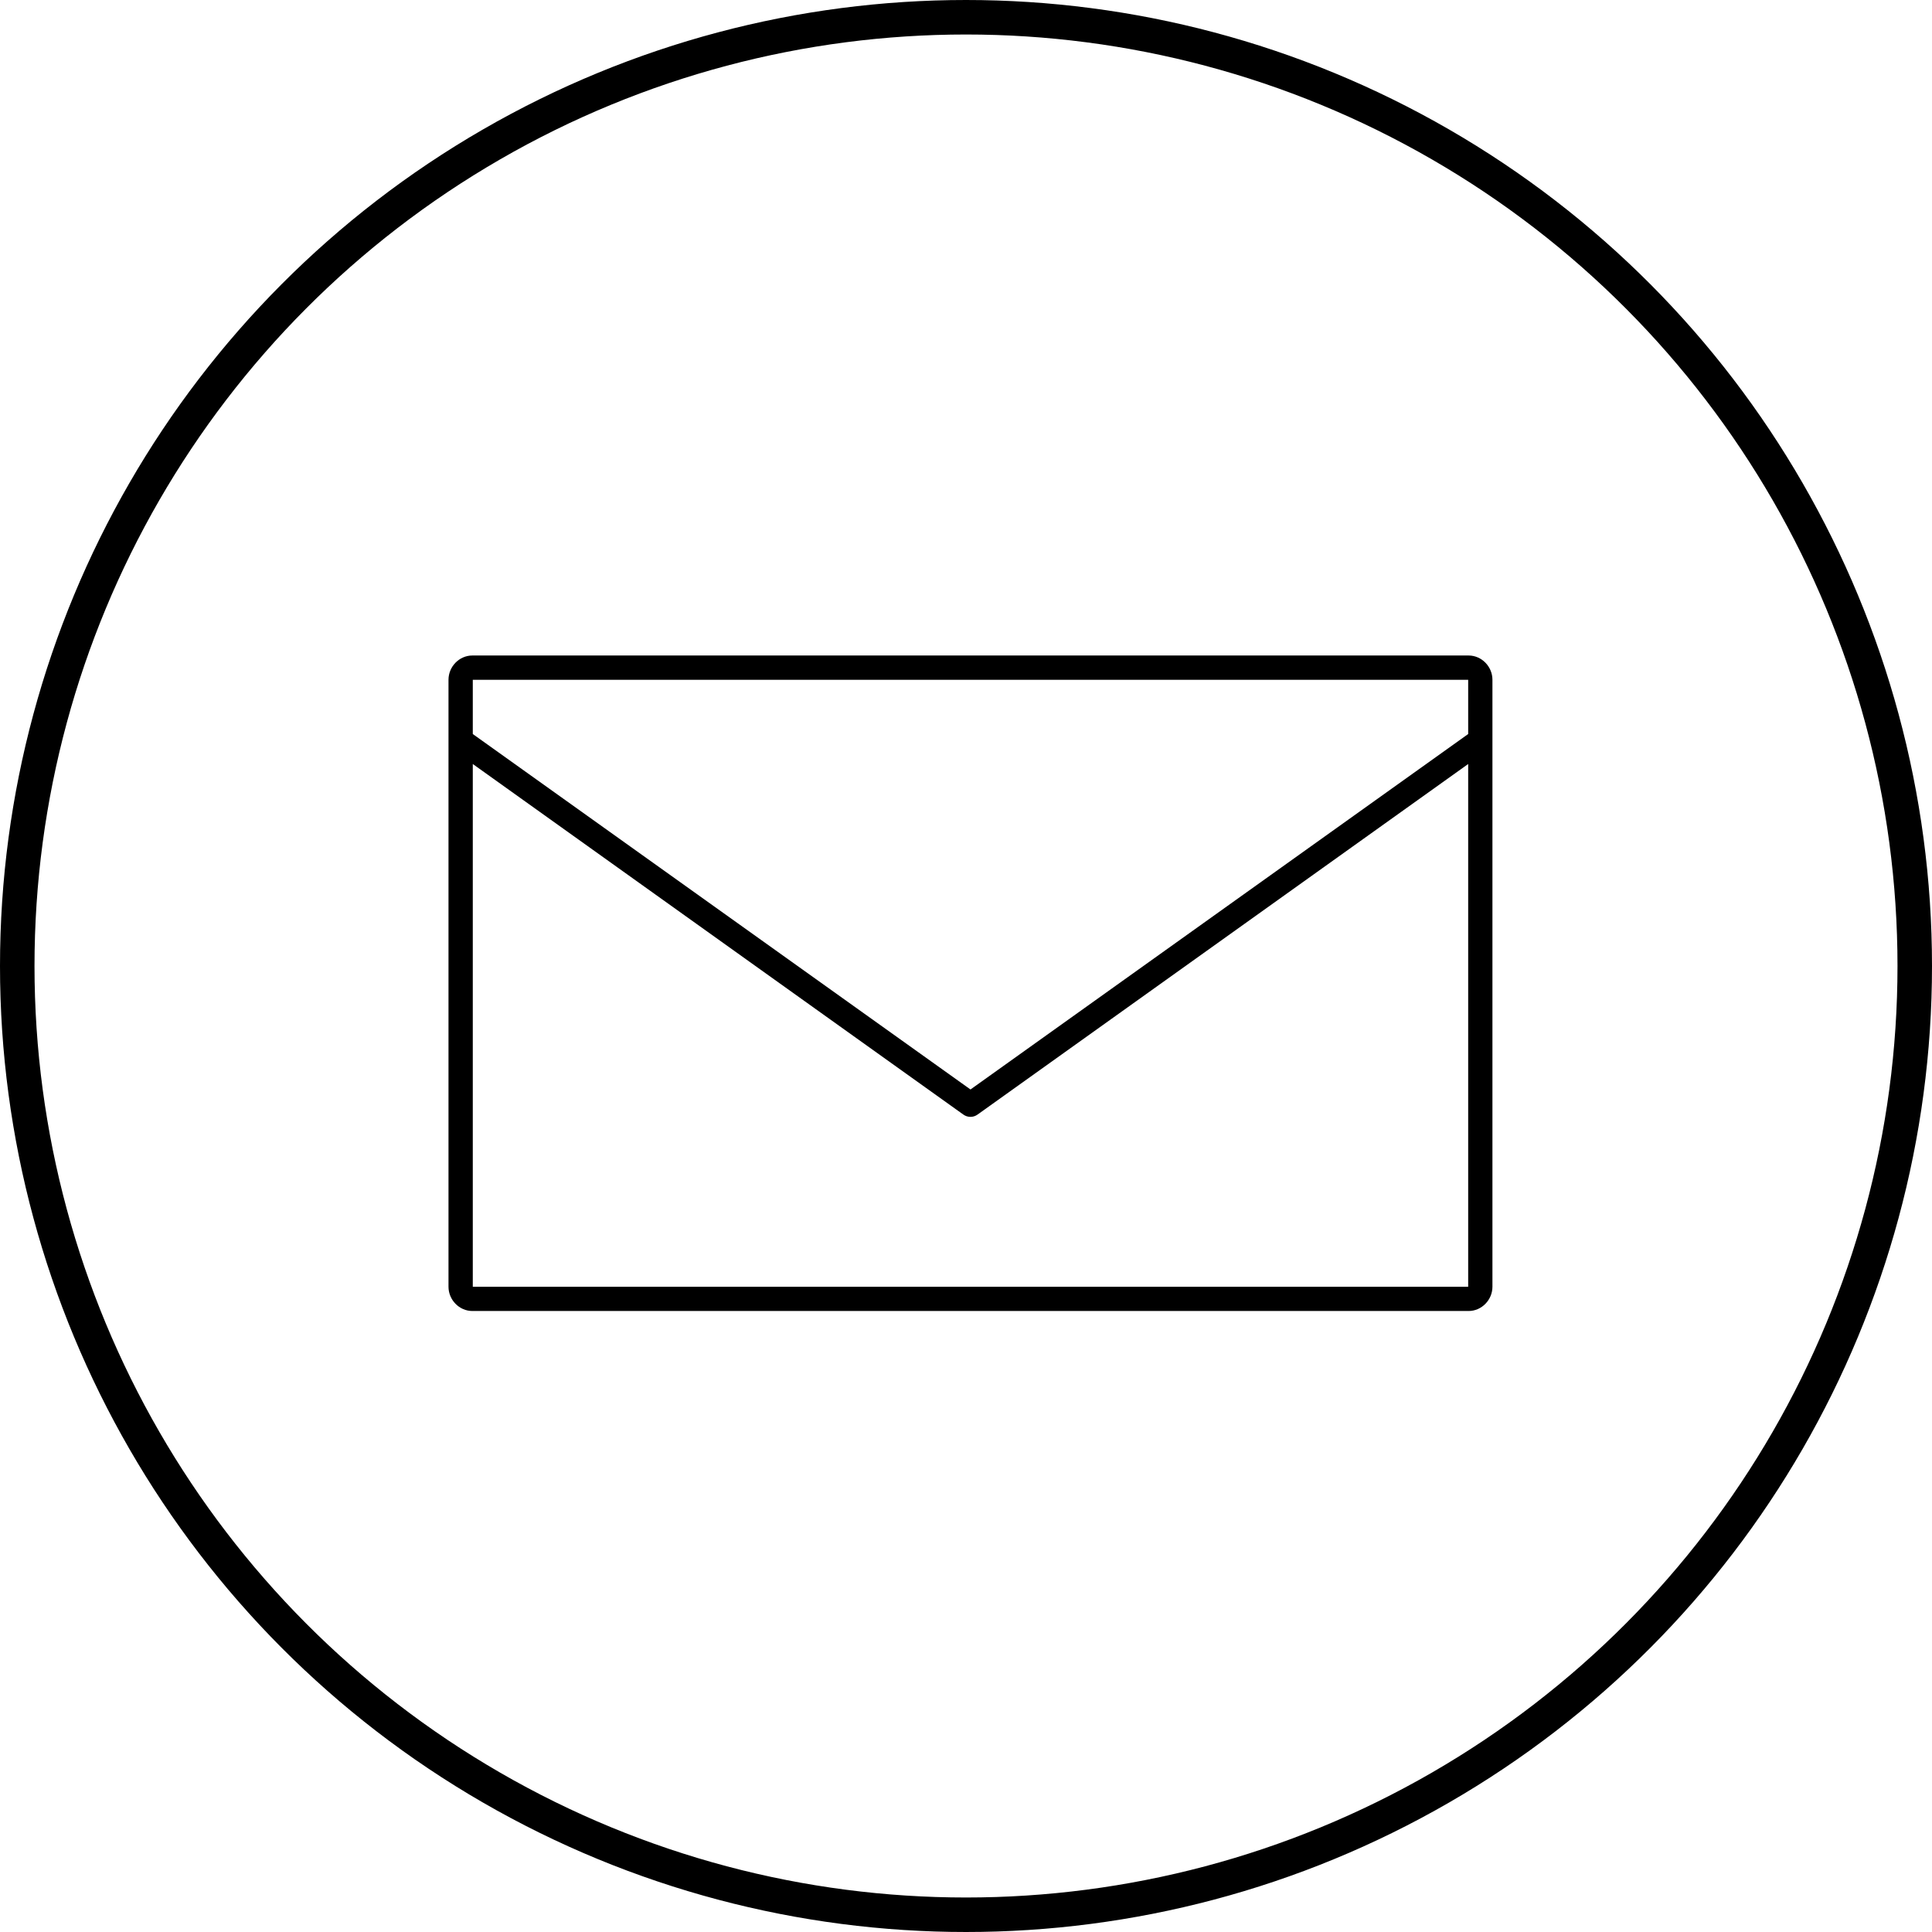
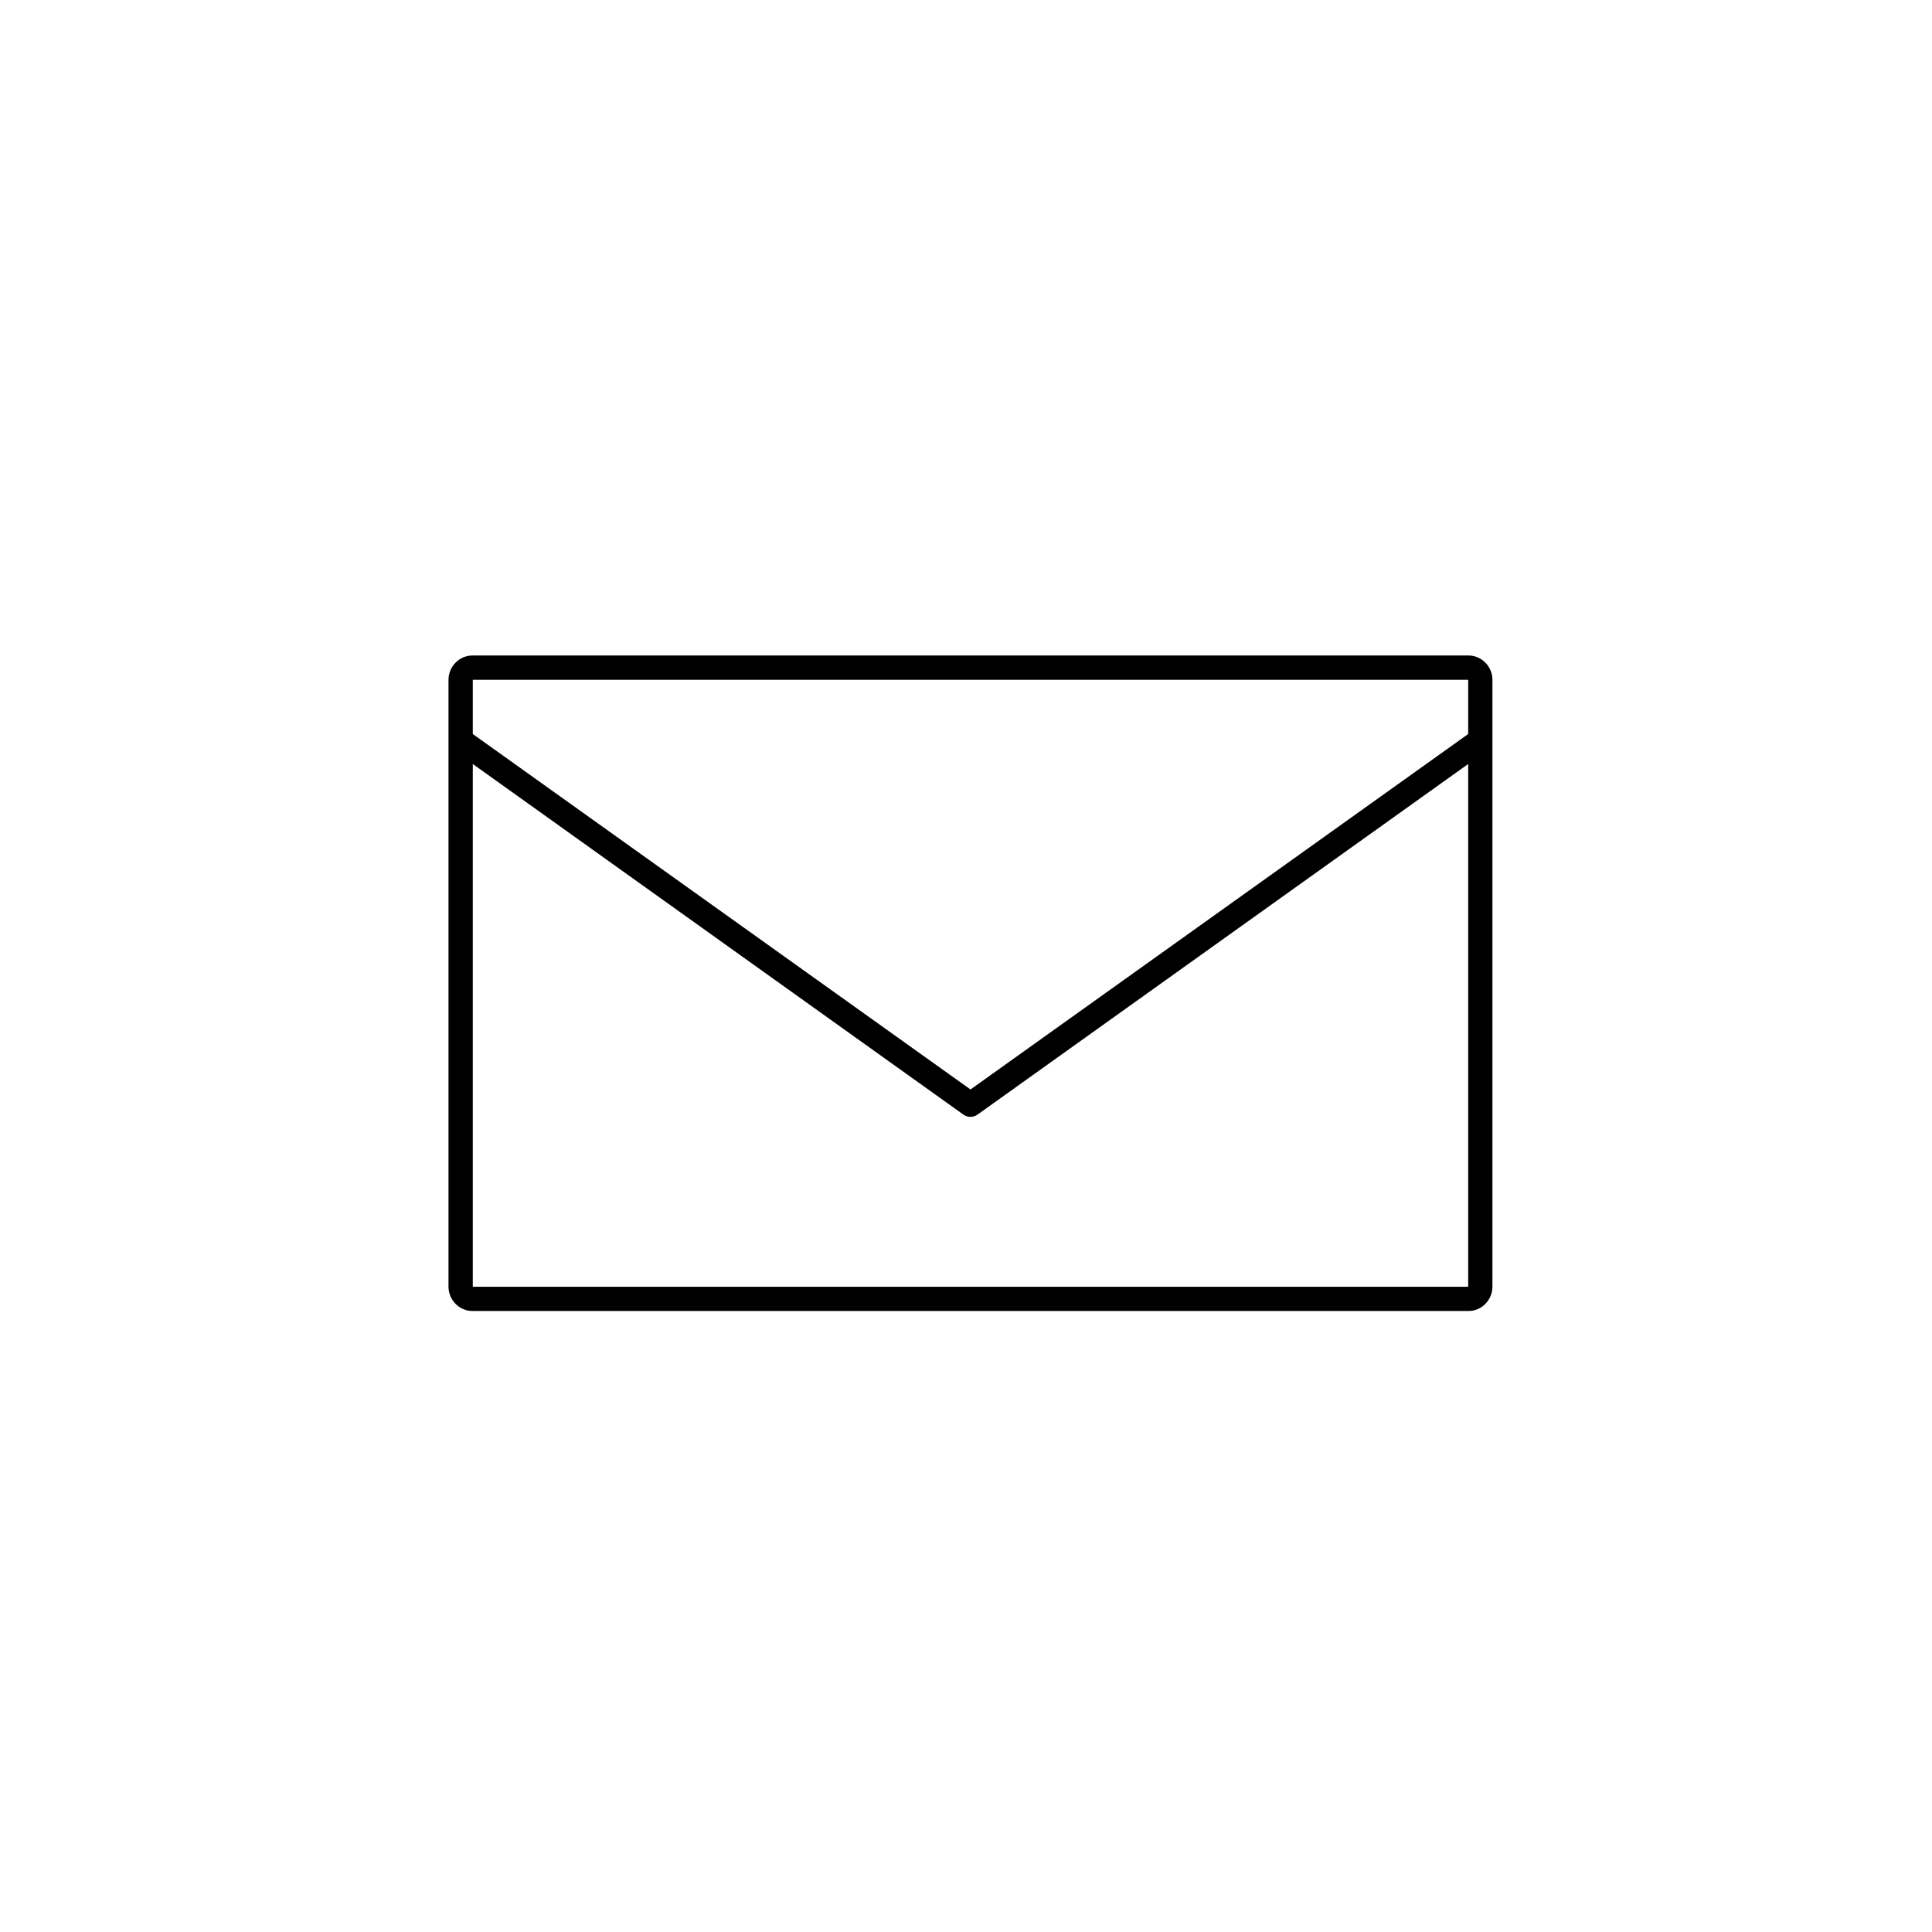
<svg xmlns="http://www.w3.org/2000/svg" width="56" height="56" viewBox="0 0 56 56" fill="none">
-   <circle cx="28" cy="28" r="27.5" stroke="black" />
-   <path d="M13.693 19C13.309 19 13 19.324 13 19.704V37.296C13 37.676 13.309 38 13.693 38H42.567C42.95 38 43.259 37.676 43.259 37.296V19.704C43.259 19.324 42.95 19 42.567 19H13.693ZM13.704 19.704H42.556V21.276L28.13 31.579L13.704 21.276V19.704V19.704ZM13.704 22.145L27.92 32.304C28.045 32.396 28.214 32.396 28.338 32.304L42.556 22.145V37.297H13.704L13.704 22.145Z" fill="black" />
+   <path d="M13.693 19C13.309 19 13 19.324 13 19.704V37.296C13 37.676 13.309 38 13.693 38H42.567C42.95 38 43.259 37.676 43.259 37.296V19.704C43.259 19.324 42.95 19 42.567 19H13.693ZM13.704 19.704H42.556V21.276L28.13 31.579L13.704 21.276V19.704V19.704M13.704 22.145L27.92 32.304C28.045 32.396 28.214 32.396 28.338 32.304L42.556 22.145V37.297H13.704L13.704 22.145Z" fill="black" />
</svg>